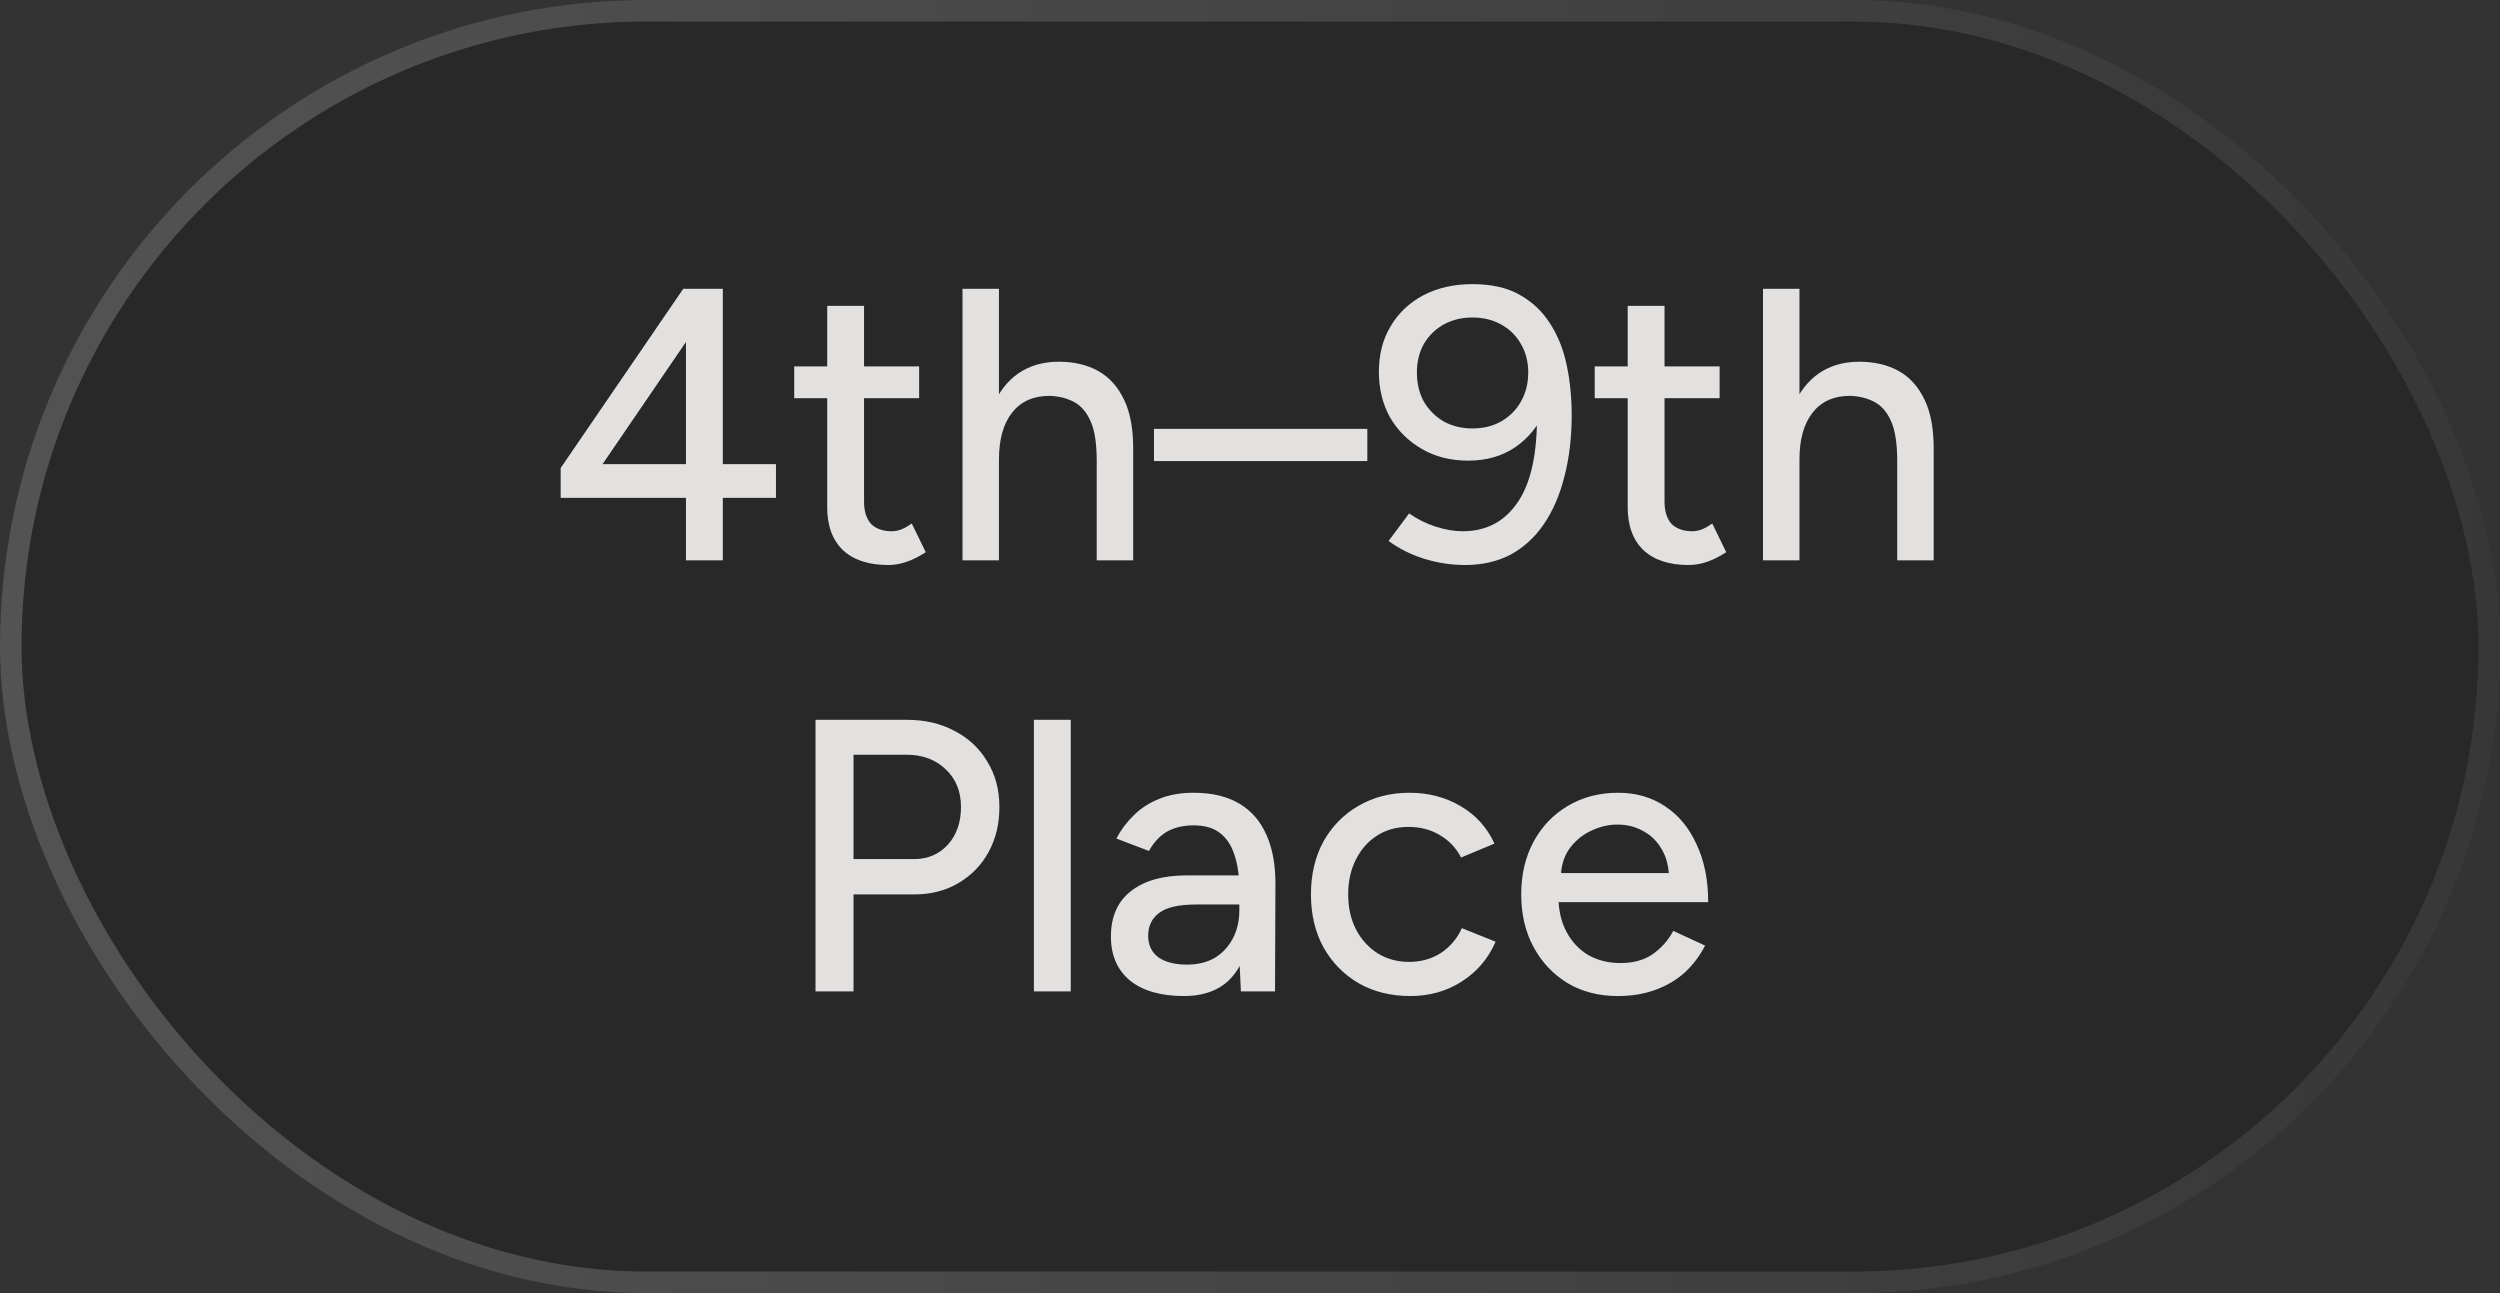
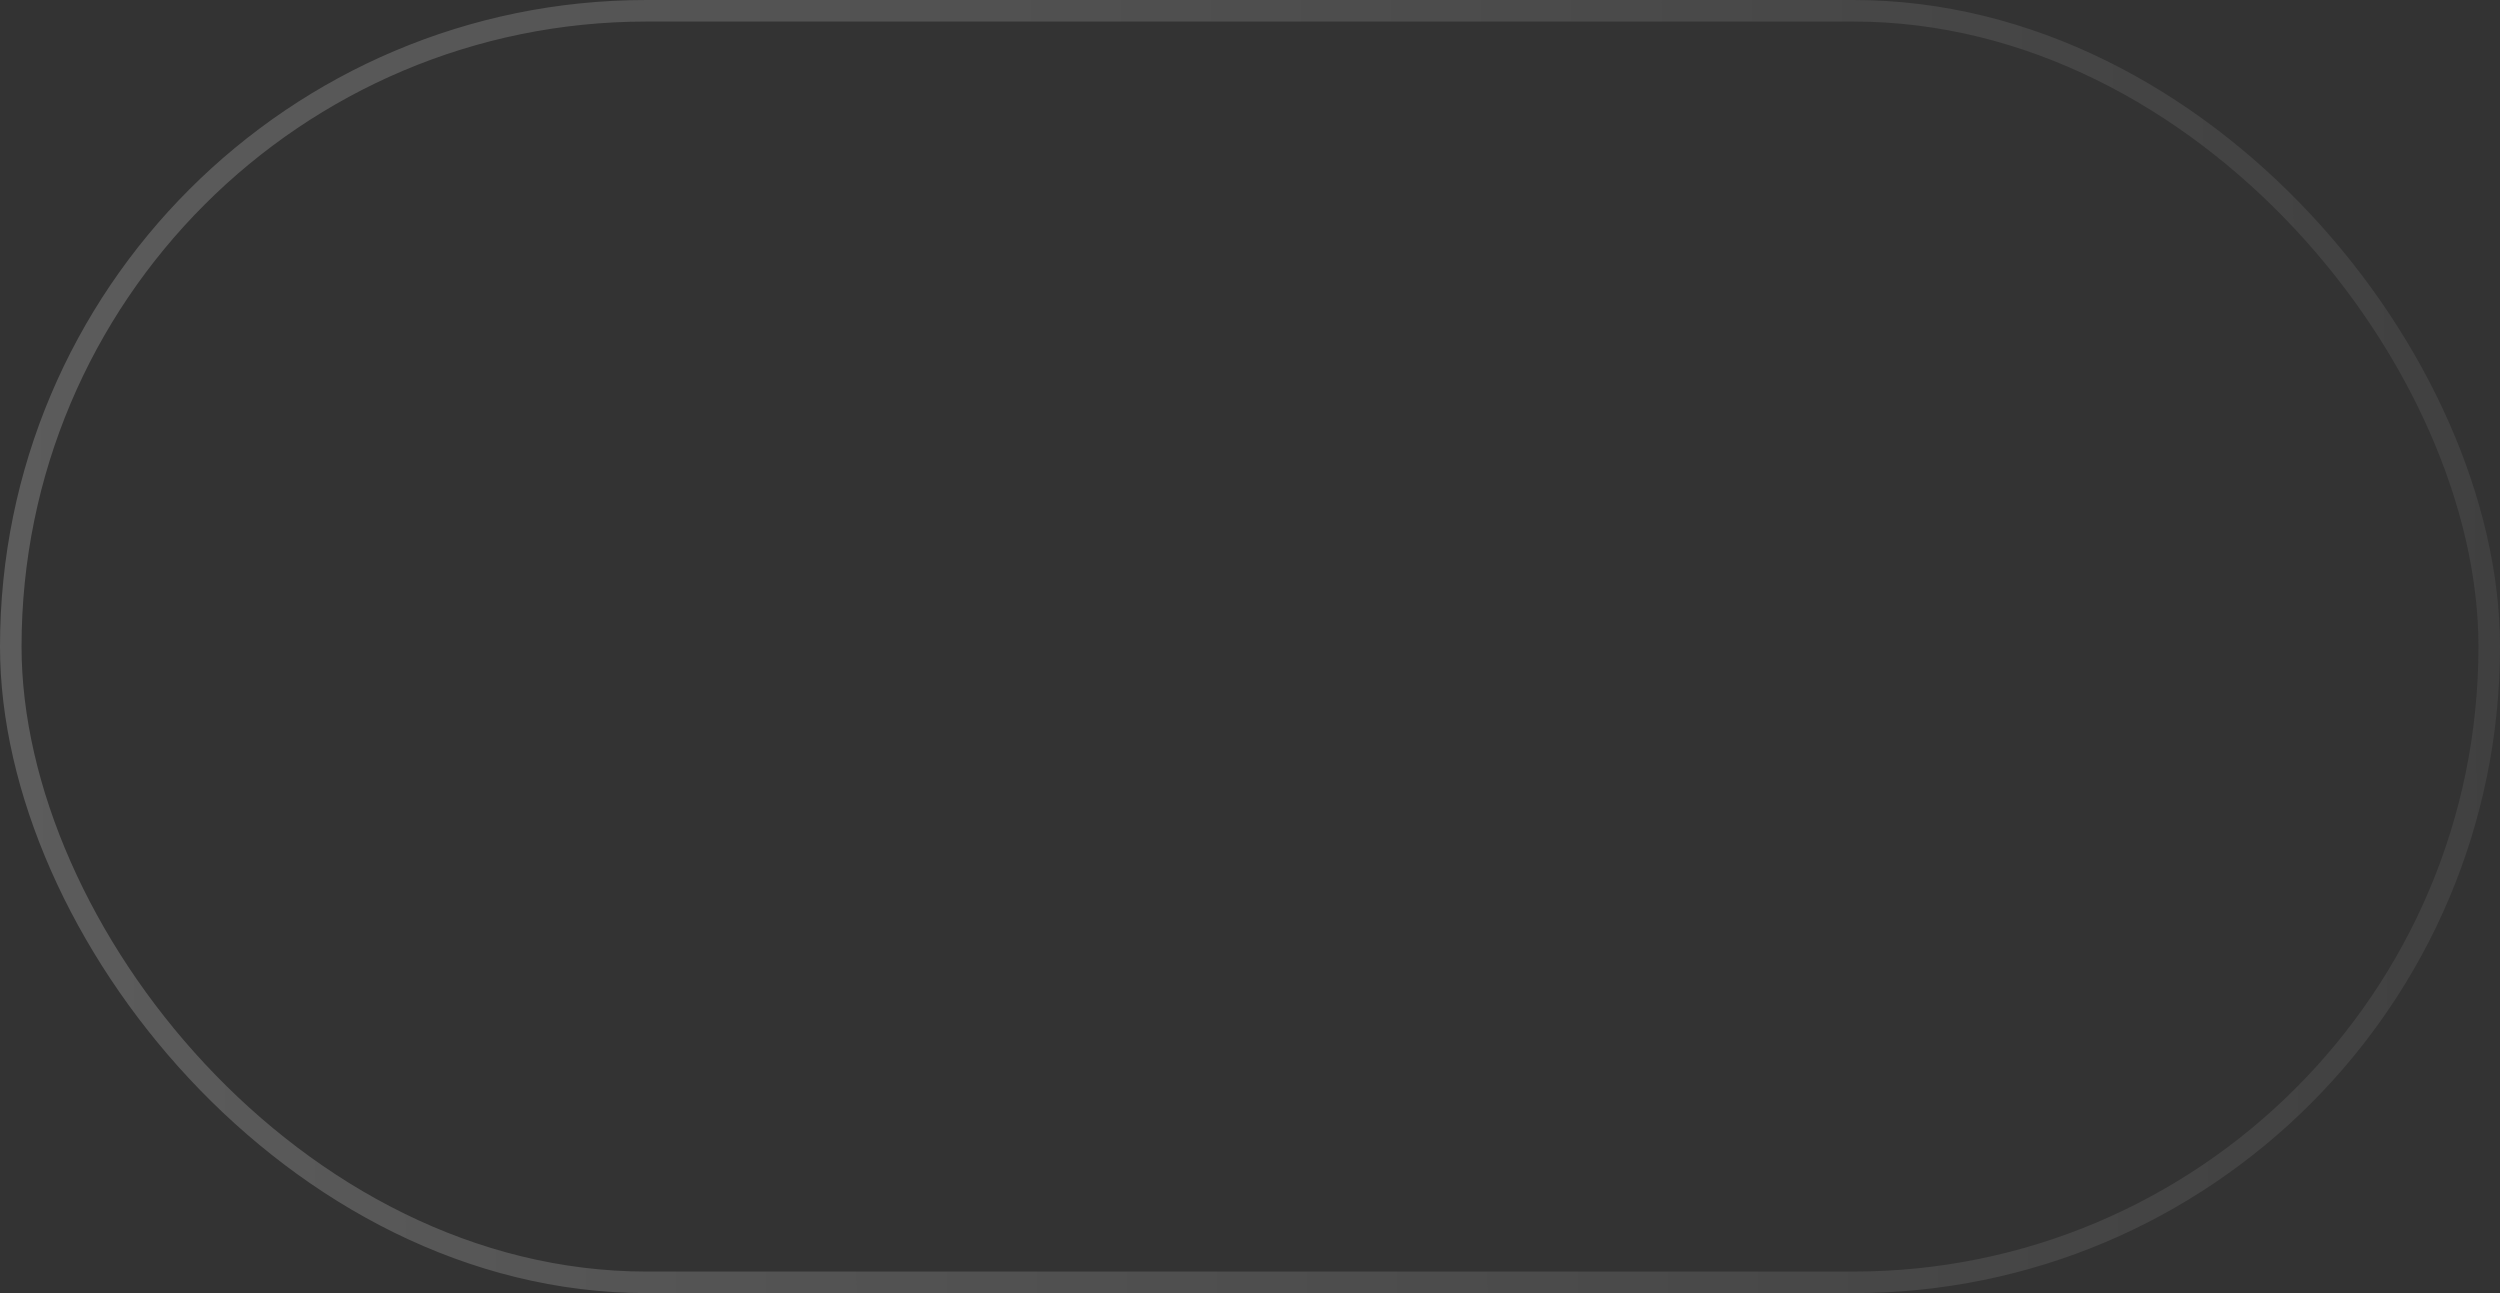
<svg xmlns="http://www.w3.org/2000/svg" width="116" height="60" viewBox="0 0 116 60" fill="none">
  <rect x="0" y="0" width="116" height="60" fill="#333333" stroke="none" />
-   <rect width="116" height="60" rx="30" fill="#191817" fill-opacity="0.4" />
  <rect x="0.5" y="0.5" width="115" height="59" rx="29.5" stroke="url(#paint0_linear_84_180)" stroke-opacity="0.2" />
-   <path d="M31.829 26V23.102H26.015V21.716L31.703 13.4H33.539V21.536H36.005V23.102H33.539V26H31.829ZM27.959 21.536H31.829V15.866L27.959 21.536ZM41.208 26.216C40.308 26.216 39.612 25.988 39.12 25.532C38.628 25.064 38.382 24.398 38.382 23.534V14.192H40.092V23.282C40.092 23.726 40.2 24.068 40.416 24.308C40.644 24.536 40.968 24.65 41.388 24.65C41.508 24.65 41.64 24.626 41.784 24.578C41.928 24.53 42.102 24.434 42.306 24.29L42.954 25.622C42.642 25.826 42.342 25.976 42.054 26.072C41.778 26.168 41.496 26.216 41.208 26.216ZM36.852 18.476V17H42.648V18.476H36.852ZM44.66 26V13.4H46.352V26H44.66ZM50.888 26V21.392H52.58V26H50.888ZM50.888 21.392C50.888 20.576 50.792 19.958 50.6 19.538C50.408 19.106 50.144 18.806 49.808 18.638C49.484 18.47 49.112 18.38 48.692 18.368C47.948 18.368 47.372 18.626 46.964 19.142C46.556 19.658 46.352 20.384 46.352 21.32H45.632C45.632 20.372 45.77 19.562 46.046 18.89C46.334 18.206 46.736 17.684 47.252 17.324C47.78 16.964 48.404 16.784 49.124 16.784C49.832 16.784 50.444 16.928 50.96 17.216C51.476 17.504 51.878 17.954 52.166 18.566C52.454 19.166 52.592 19.958 52.58 20.942V21.392H50.888ZM53.544 21.392V19.898H63.444V21.392H53.544ZM68.318 13.184C69.194 13.184 69.92 13.346 70.496 13.67C71.084 13.994 71.558 14.438 71.918 15.002C72.278 15.554 72.536 16.196 72.692 16.928C72.848 17.66 72.926 18.44 72.926 19.268C72.926 20.312 72.812 21.266 72.584 22.13C72.368 22.982 72.05 23.714 71.63 24.326C71.222 24.926 70.712 25.394 70.1 25.73C69.488 26.054 68.78 26.216 67.976 26.216C67.34 26.216 66.71 26.12 66.086 25.928C65.474 25.736 64.922 25.46 64.43 25.1L65.384 23.822C65.756 24.086 66.164 24.29 66.608 24.434C67.052 24.578 67.472 24.65 67.868 24.65C69.008 24.65 69.884 24.164 70.496 23.192C71.108 22.22 71.378 20.732 71.306 18.728L71.684 19.034C71.396 19.742 70.94 20.312 70.316 20.744C69.704 21.164 68.972 21.374 68.12 21.374C67.316 21.374 66.602 21.194 65.978 20.834C65.354 20.474 64.862 19.988 64.502 19.376C64.154 18.752 63.98 18.044 63.98 17.252C63.98 16.448 64.16 15.746 64.52 15.146C64.88 14.534 65.384 14.054 66.032 13.706C66.692 13.358 67.454 13.184 68.318 13.184ZM68.318 14.732C67.826 14.732 67.382 14.84 66.986 15.056C66.602 15.272 66.296 15.572 66.068 15.956C65.852 16.34 65.744 16.784 65.744 17.288C65.744 17.792 65.852 18.242 66.068 18.638C66.296 19.022 66.602 19.328 66.986 19.556C67.382 19.772 67.826 19.88 68.318 19.88C68.822 19.88 69.266 19.772 69.65 19.556C70.046 19.328 70.352 19.022 70.568 18.638C70.796 18.242 70.91 17.792 70.91 17.288C70.91 16.784 70.796 16.34 70.568 15.956C70.352 15.572 70.046 15.272 69.65 15.056C69.266 14.84 68.822 14.732 68.318 14.732ZM78.35 26.216C77.451 26.216 76.754 25.988 76.263 25.532C75.77 25.064 75.525 24.398 75.525 23.534V14.192H77.234V23.282C77.234 23.726 77.343 24.068 77.558 24.308C77.787 24.536 78.111 24.65 78.531 24.65C78.65 24.65 78.782 24.626 78.927 24.578C79.07 24.53 79.245 24.434 79.448 24.29L80.097 25.622C79.784 25.826 79.484 25.976 79.197 26.072C78.921 26.168 78.638 26.216 78.35 26.216ZM73.995 18.476V17H79.79V18.476H73.995ZM81.803 26V13.4H83.495V26H81.803ZM88.031 26V21.392H89.723V26H88.031ZM88.031 21.392C88.031 20.576 87.935 19.958 87.743 19.538C87.551 19.106 87.287 18.806 86.951 18.638C86.627 18.47 86.255 18.38 85.835 18.368C85.091 18.368 84.515 18.626 84.107 19.142C83.699 19.658 83.495 20.384 83.495 21.32H82.775C82.775 20.372 82.913 19.562 83.189 18.89C83.477 18.206 83.879 17.684 84.395 17.324C84.923 16.964 85.547 16.784 86.267 16.784C86.975 16.784 87.587 16.928 88.103 17.216C88.619 17.504 89.021 17.954 89.309 18.566C89.597 19.166 89.735 19.958 89.723 20.942V21.392H88.031ZM37.84 46V33.4H42.088C42.928 33.4 43.666 33.574 44.302 33.922C44.95 34.258 45.454 34.732 45.814 35.344C46.186 35.944 46.372 36.646 46.372 37.45C46.372 38.23 46.204 38.926 45.868 39.538C45.532 40.15 45.064 40.63 44.464 40.978C43.876 41.326 43.198 41.5 42.43 41.5H39.604V46H37.84ZM39.604 39.862H42.412C43.048 39.862 43.57 39.64 43.978 39.196C44.386 38.74 44.59 38.158 44.59 37.45C44.59 36.718 44.35 36.13 43.87 35.686C43.402 35.242 42.802 35.02 42.07 35.02H39.604V39.862ZM47.973 46V33.4H49.683V46H47.973ZM57.577 46L57.505 44.434V41.302C57.505 40.642 57.427 40.09 57.271 39.646C57.127 39.202 56.899 38.866 56.587 38.638C56.287 38.41 55.885 38.296 55.381 38.296C54.913 38.296 54.505 38.392 54.157 38.584C53.821 38.776 53.539 39.076 53.311 39.484L51.799 38.908C52.015 38.5 52.285 38.14 52.609 37.828C52.933 37.504 53.323 37.252 53.779 37.072C54.235 36.88 54.769 36.784 55.381 36.784C56.233 36.784 56.941 36.952 57.505 37.288C58.069 37.624 58.489 38.11 58.765 38.746C59.053 39.382 59.191 40.168 59.179 41.104L59.161 46H57.577ZM54.931 46.216C53.863 46.216 53.029 45.976 52.429 45.496C51.841 45.004 51.547 44.326 51.547 43.462C51.547 42.538 51.853 41.836 52.465 41.356C53.089 40.864 53.953 40.618 55.057 40.618H57.559V41.968H55.525C54.697 41.968 54.115 42.1 53.779 42.364C53.443 42.616 53.275 42.97 53.275 43.426C53.275 43.846 53.431 44.176 53.743 44.416C54.067 44.644 54.511 44.758 55.075 44.758C55.567 44.758 55.993 44.656 56.353 44.452C56.713 44.236 56.995 43.936 57.199 43.552C57.403 43.168 57.505 42.73 57.505 42.238H58.099C58.099 43.462 57.835 44.434 57.307 45.154C56.791 45.862 55.999 46.216 54.931 46.216ZM65.436 46.216C64.537 46.216 63.739 46.018 63.042 45.622C62.346 45.214 61.8 44.656 61.404 43.948C61.02 43.24 60.828 42.424 60.828 41.5C60.828 40.576 61.02 39.76 61.404 39.052C61.8 38.344 62.34 37.792 63.025 37.396C63.721 36.988 64.513 36.784 65.4 36.784C66.276 36.784 67.062 36.988 67.758 37.396C68.466 37.804 68.995 38.386 69.343 39.142L67.794 39.79C67.567 39.346 67.237 38.998 66.805 38.746C66.385 38.494 65.898 38.368 65.347 38.368C64.806 38.368 64.326 38.5 63.907 38.764C63.486 39.028 63.157 39.4 62.916 39.88C62.676 40.348 62.556 40.888 62.556 41.5C62.556 42.112 62.676 42.652 62.916 43.12C63.157 43.588 63.492 43.96 63.925 44.236C64.356 44.5 64.843 44.632 65.382 44.632C65.934 44.632 66.427 44.494 66.859 44.218C67.29 43.93 67.615 43.546 67.831 43.066L69.397 43.696C69.049 44.488 68.52 45.106 67.812 45.55C67.117 45.994 66.325 46.216 65.436 46.216ZM75.066 46.216C74.19 46.216 73.416 46.018 72.744 45.622C72.072 45.214 71.544 44.656 71.16 43.948C70.776 43.24 70.584 42.424 70.584 41.5C70.584 40.576 70.776 39.76 71.16 39.052C71.544 38.344 72.072 37.792 72.744 37.396C73.428 36.988 74.208 36.784 75.084 36.784C75.912 36.784 76.638 36.994 77.262 37.414C77.886 37.822 78.372 38.41 78.72 39.178C79.08 39.934 79.26 40.828 79.26 41.86H71.988L72.312 41.59C72.312 42.226 72.438 42.778 72.69 43.246C72.942 43.714 73.284 44.074 73.716 44.326C74.148 44.566 74.64 44.686 75.192 44.686C75.792 44.686 76.29 44.548 76.686 44.272C77.094 43.984 77.412 43.624 77.64 43.192L79.116 43.876C78.876 44.344 78.564 44.758 78.18 45.118C77.796 45.466 77.34 45.736 76.812 45.928C76.296 46.12 75.714 46.216 75.066 46.216ZM72.42 40.78L72.078 40.51H77.766L77.442 40.78C77.442 40.252 77.334 39.802 77.118 39.43C76.902 39.046 76.614 38.758 76.254 38.566C75.894 38.362 75.492 38.26 75.048 38.26C74.616 38.26 74.196 38.362 73.788 38.566C73.392 38.758 73.062 39.04 72.798 39.412C72.546 39.784 72.42 40.24 72.42 40.78Z" fill="#E3E0E0" />
  <defs>
    <linearGradient id="paint0_linear_84_180" x1="116" y1="1.676" x2="-0.274" y2="2.244" gradientUnits="userSpaceOnUse">
      <stop stop-color="#747474" />
      <stop offset="1" stop-color="white" />
    </linearGradient>
  </defs>
</svg>